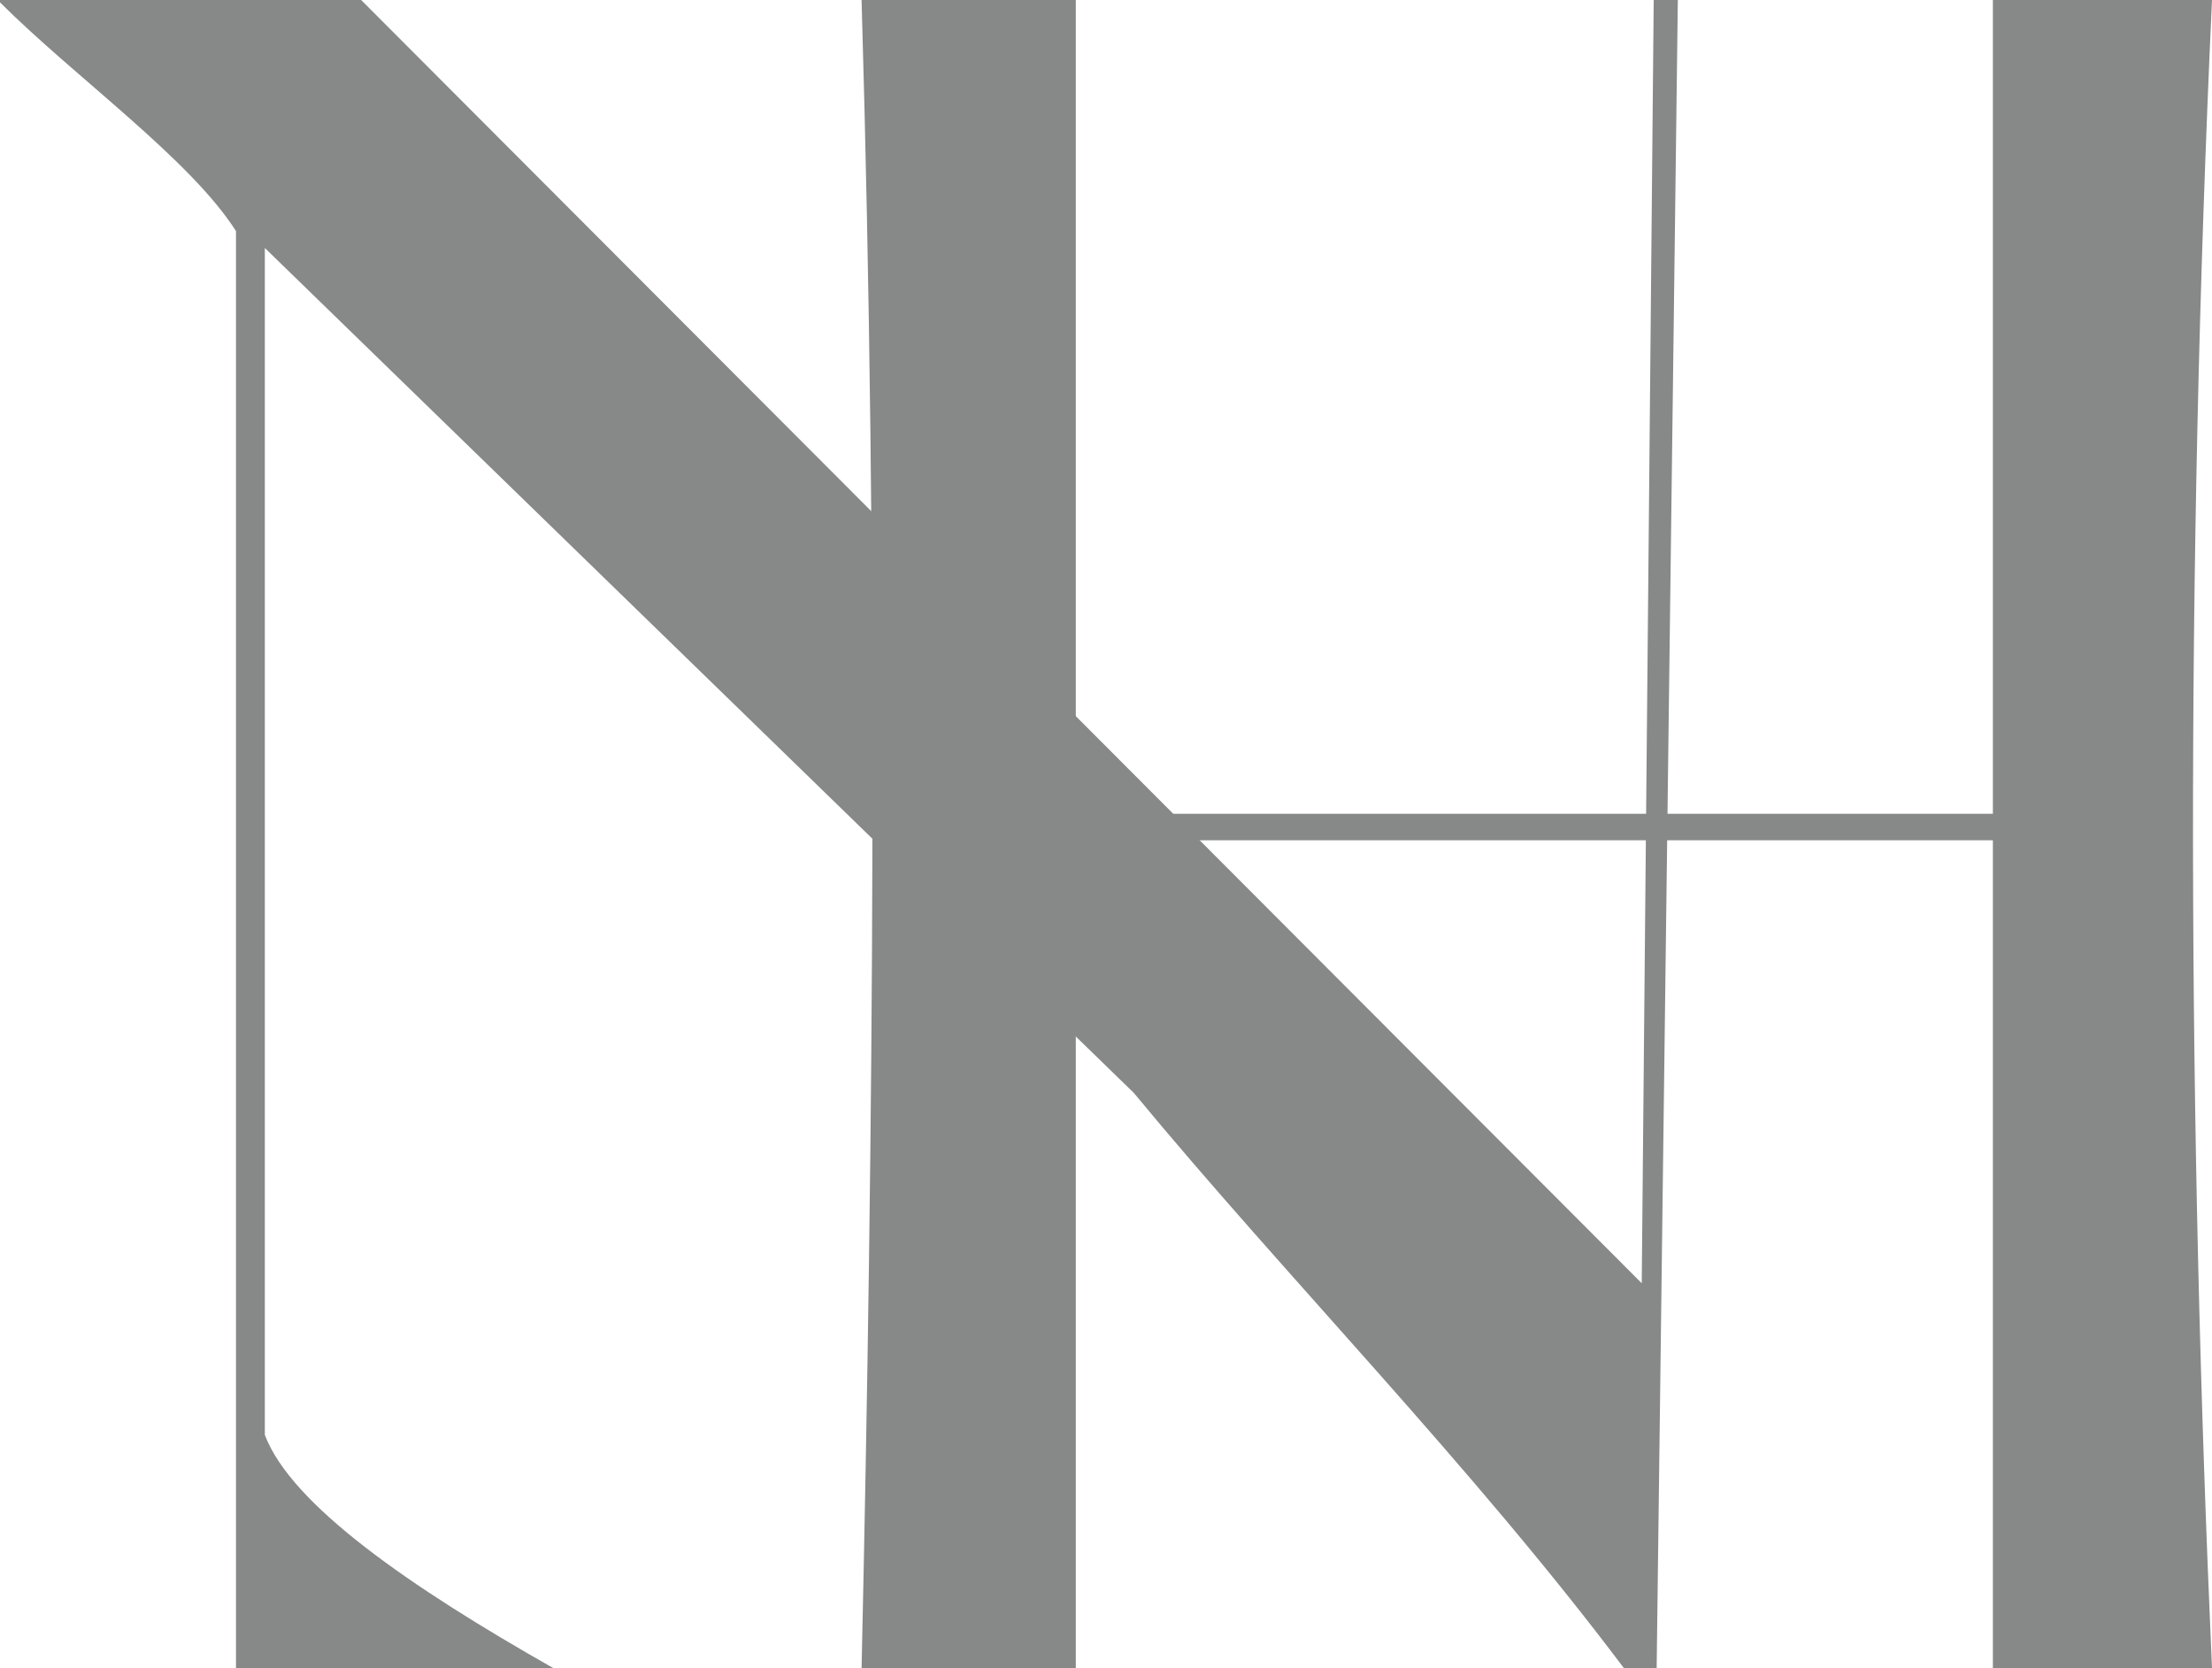
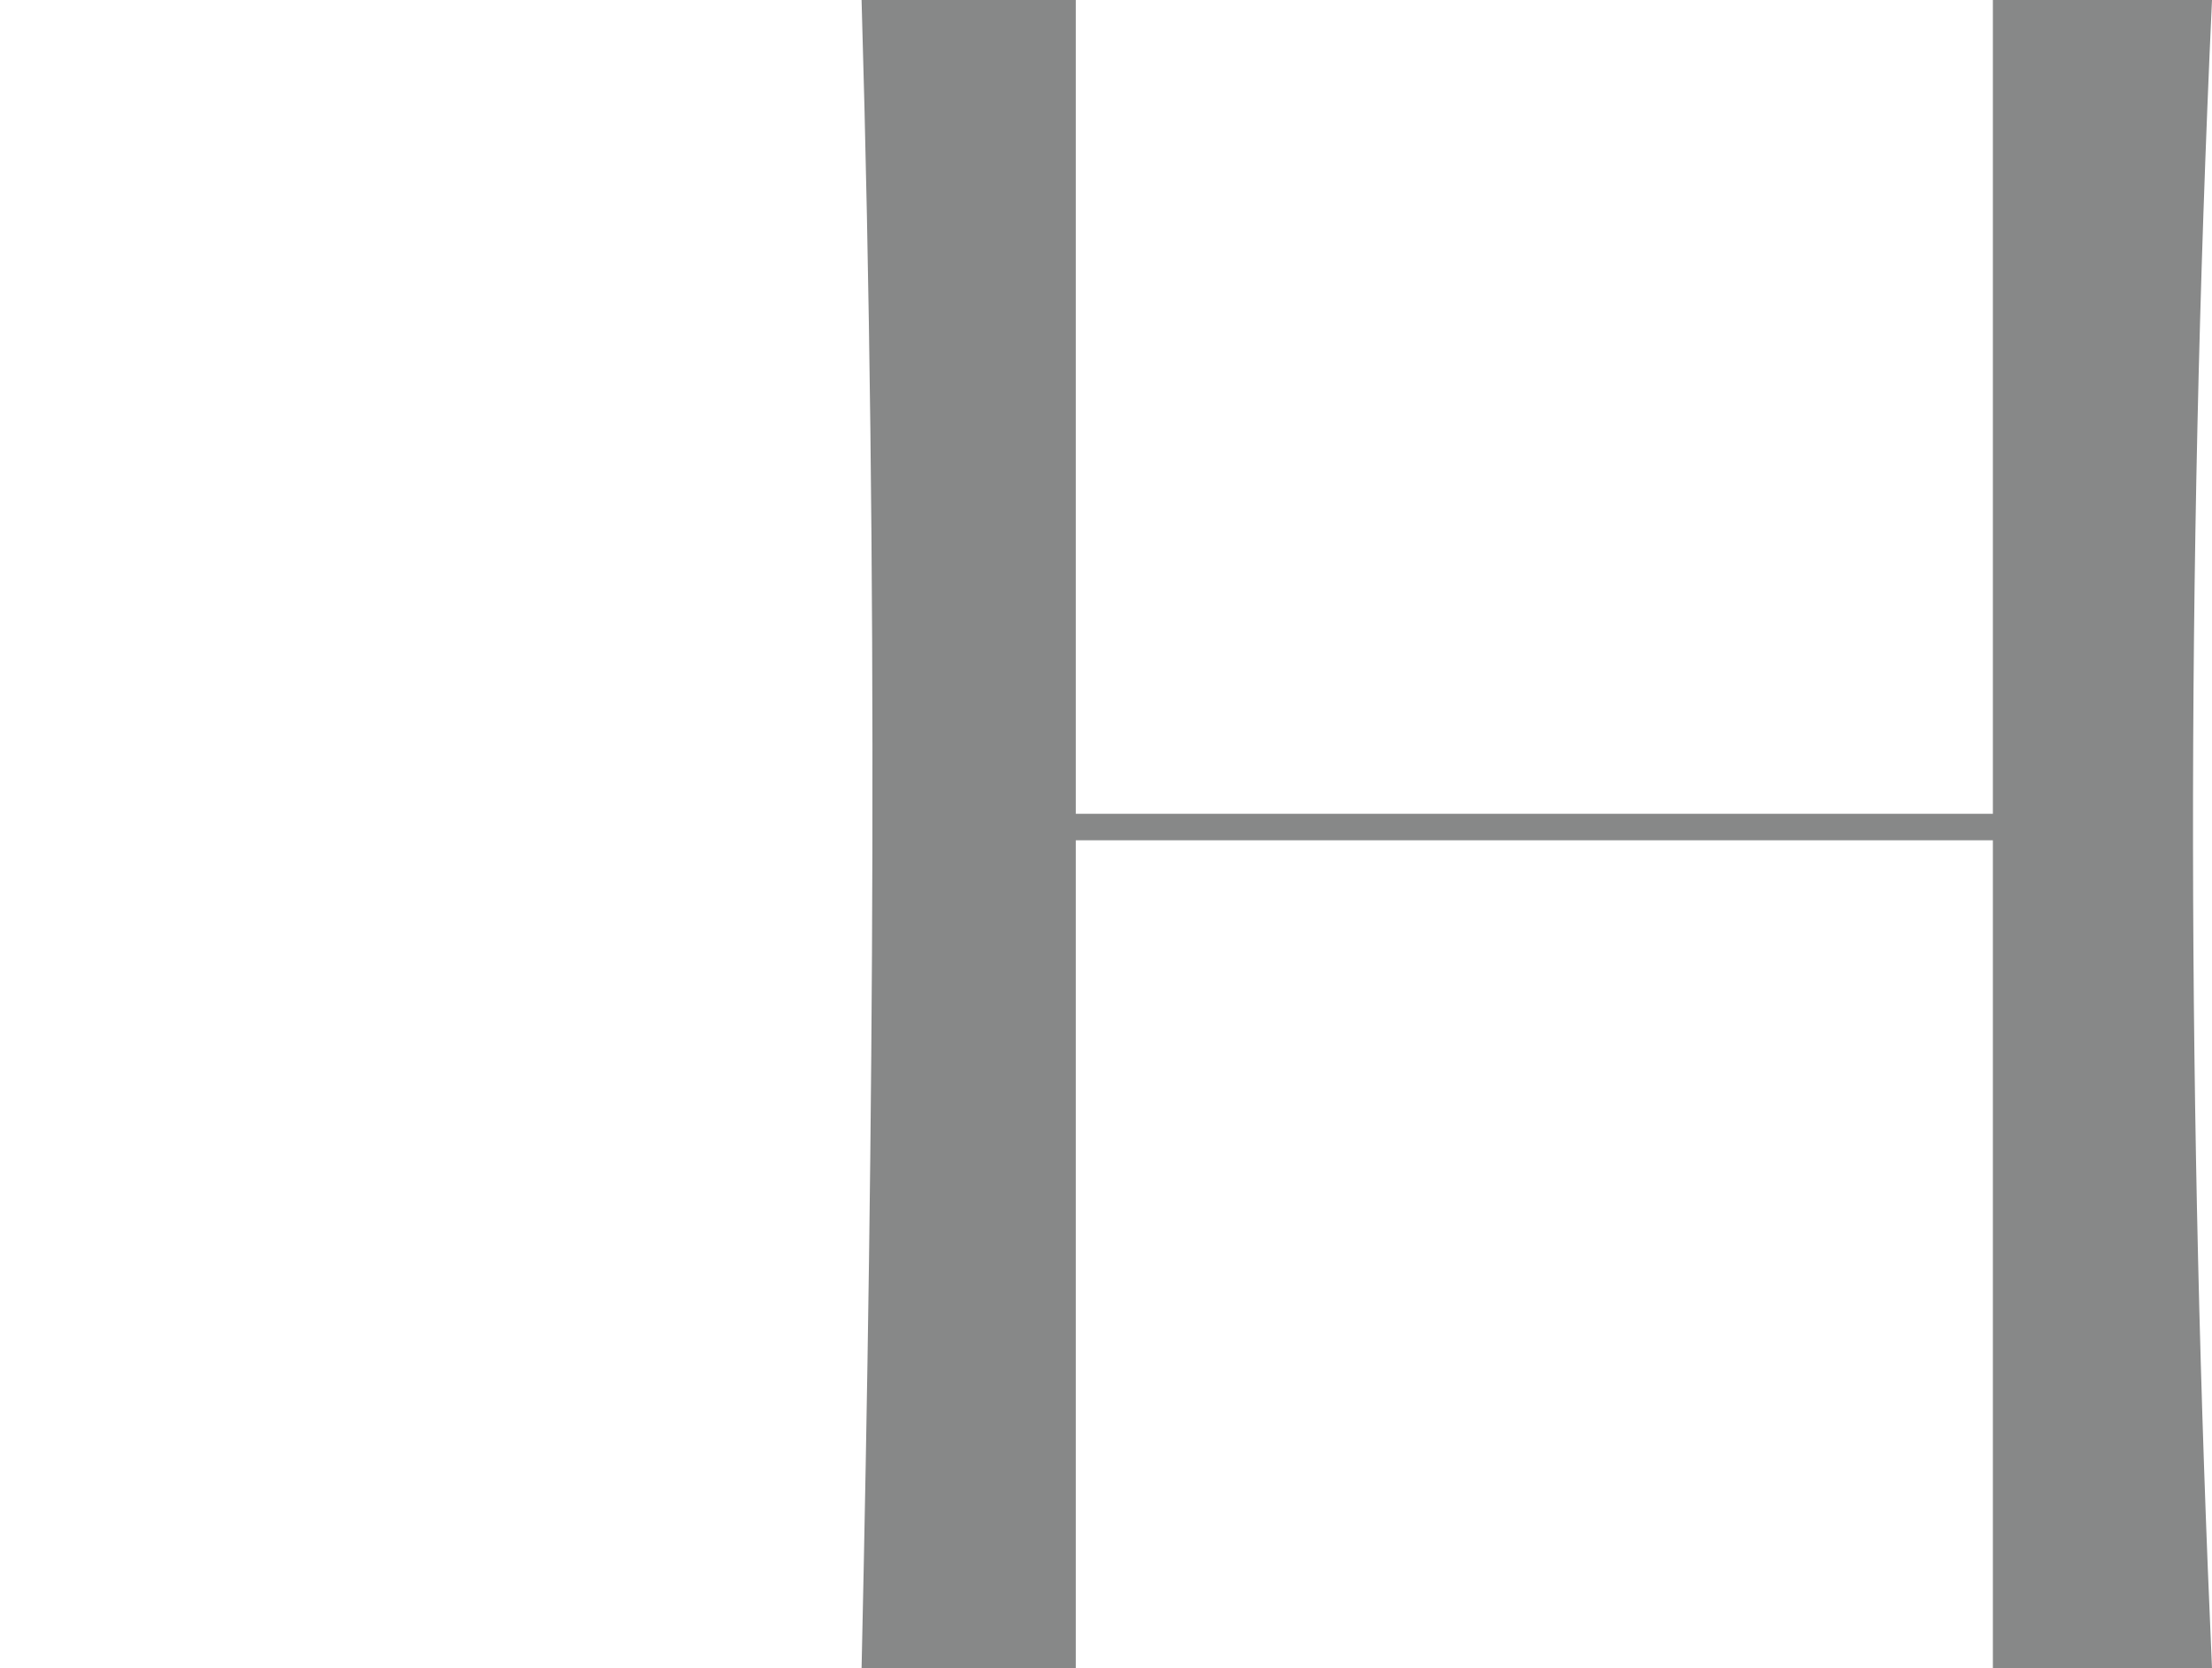
<svg xmlns="http://www.w3.org/2000/svg" id="COPY_FROM_HERE" data-name="COPY FROM HERE" viewBox="0 0 112.76 85.04">
  <defs>
    <style>.cls-1{fill:#878888;stroke-width:0}</style>
  </defs>
  <path d="M43.92 0h10.92v41.48h46.75V0h11.17c-1.35 29.21-1.23 57.43 0 85.04h-11.17V42.83H54.84v42.21H43.92c.61-27.49.86-55.59 0-85.04z" class="cls-1" />
-   <path d="M85.53 0H84.3l-.61 65.41L18.41 0H0v.12c3.8 3.8 9.69 7.98 12.03 11.66v73.26h16.2c-7.36-4.17-13.38-8.34-14.73-11.9v-60.5l44.3 43.07c7.76 9.39 17.15 18.9 24.99 29.33h1.66L85.53 0z" class="cls-1" />
</svg>